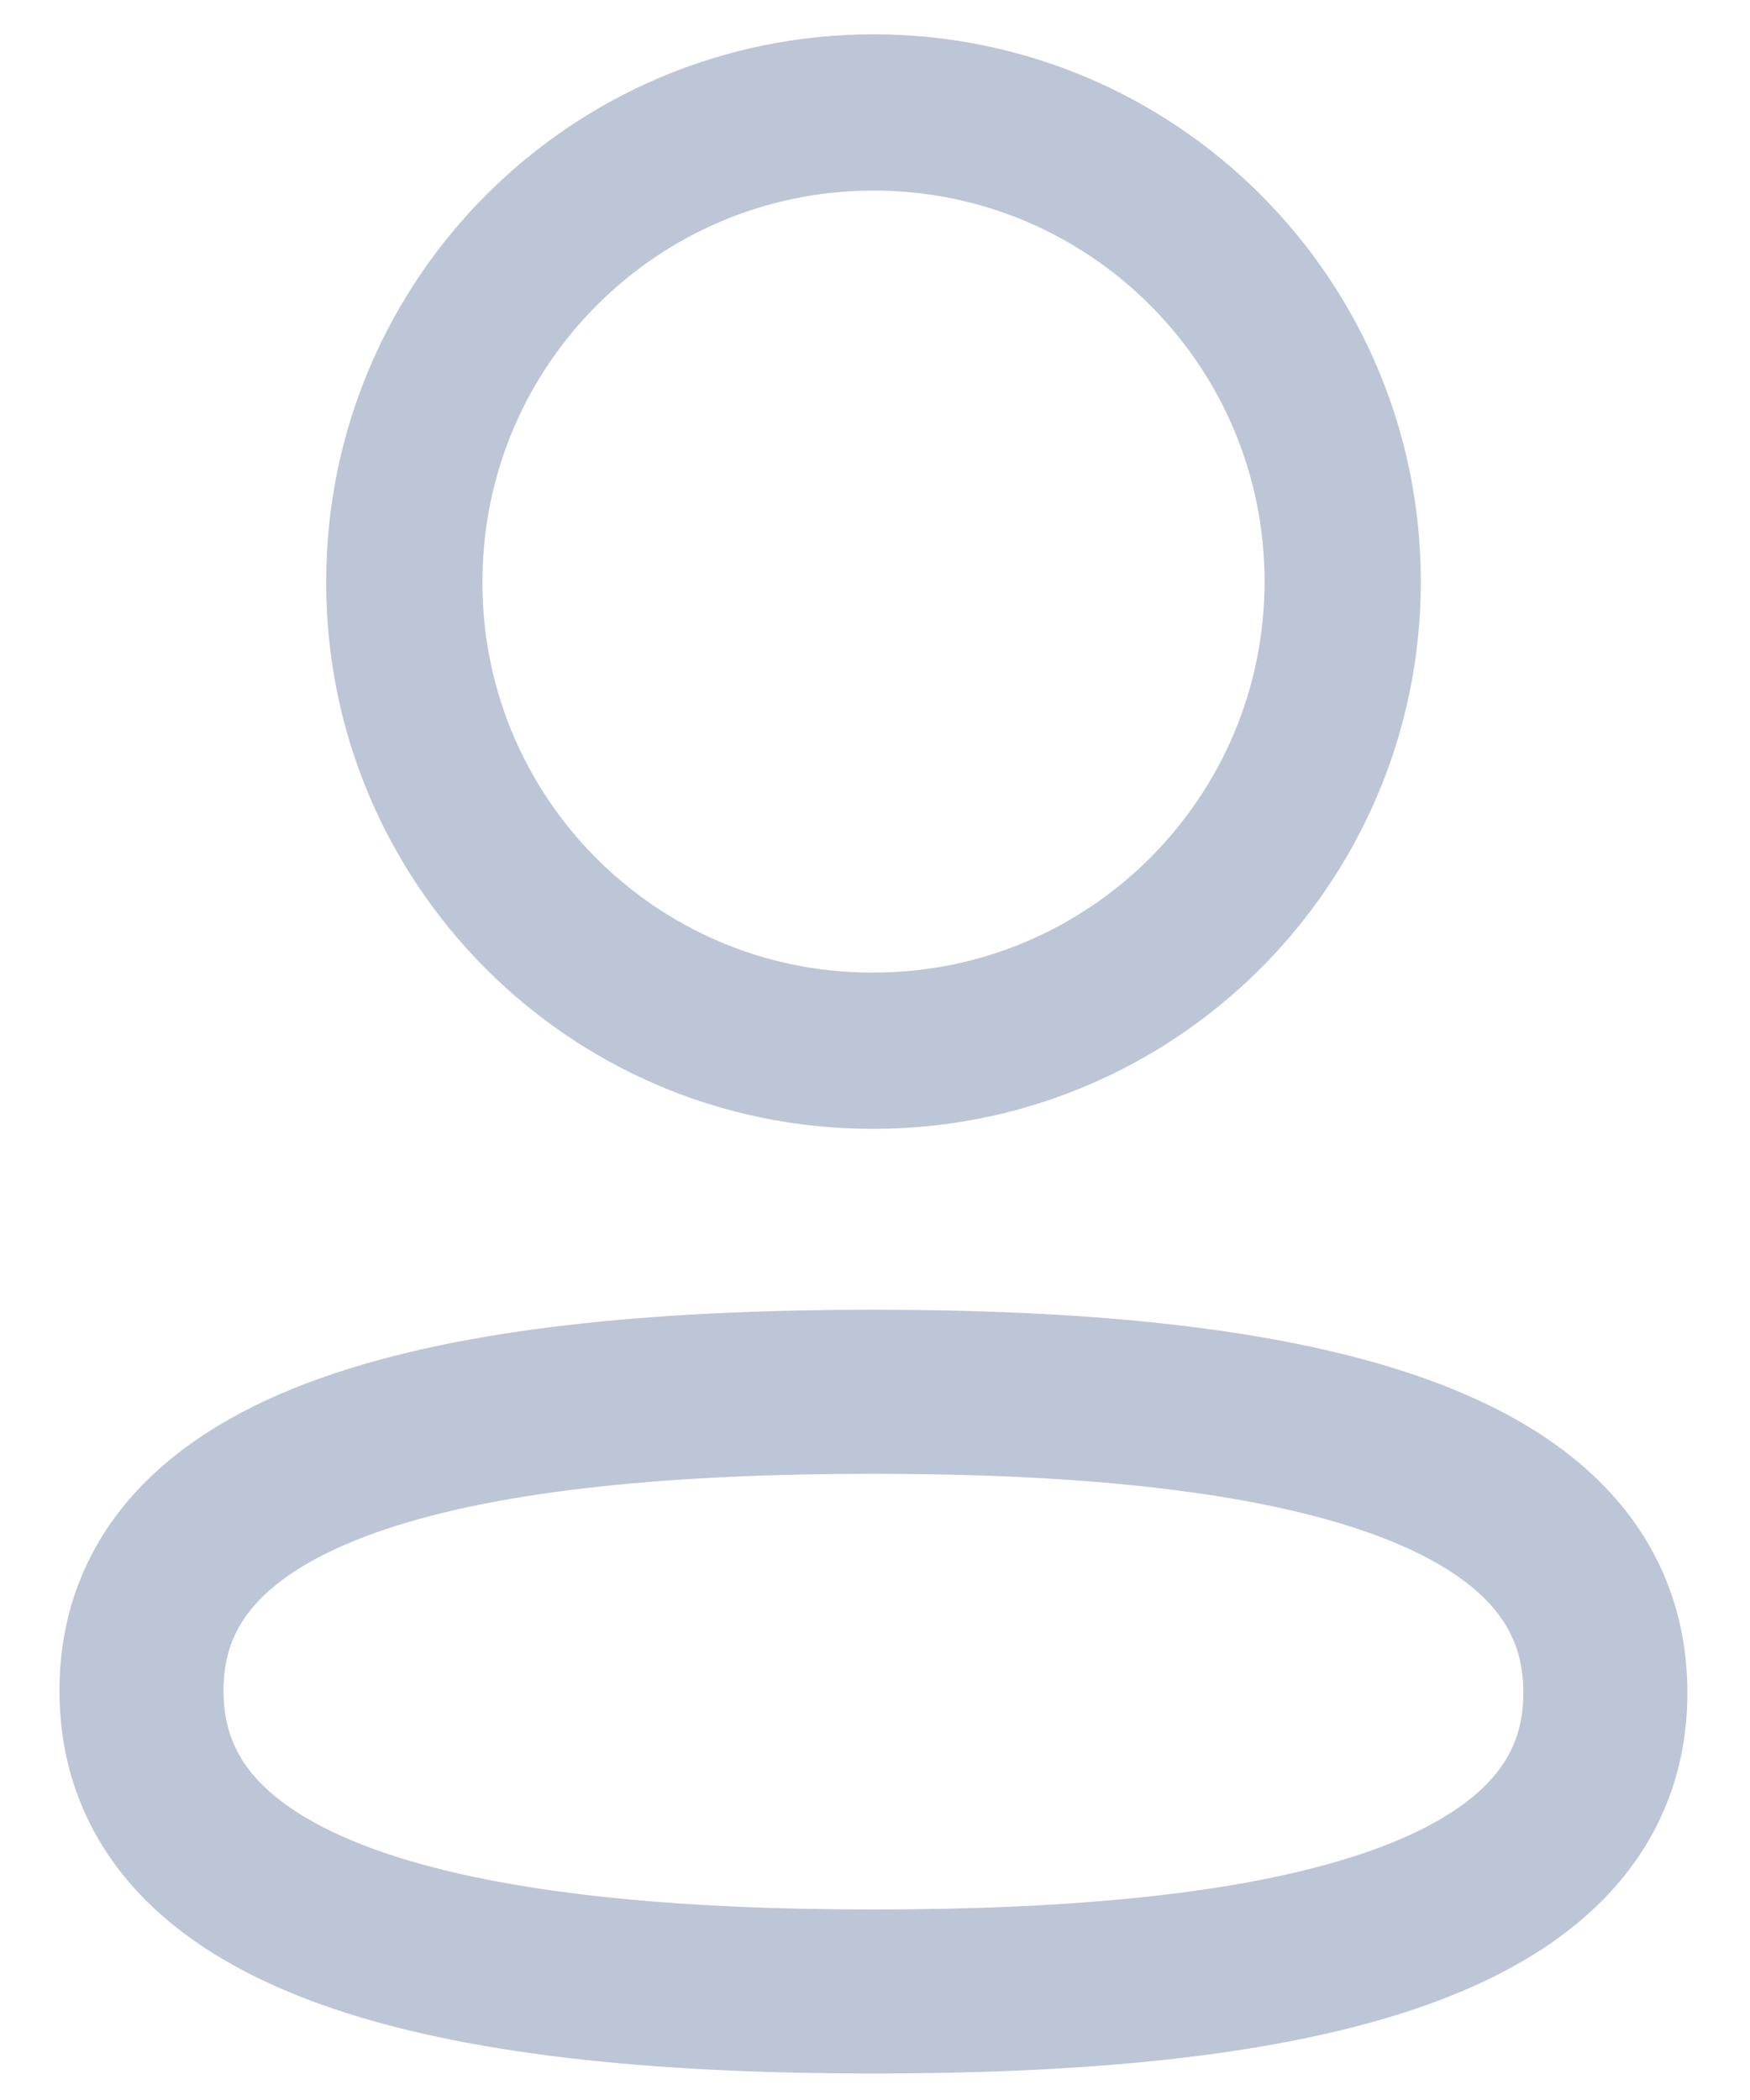
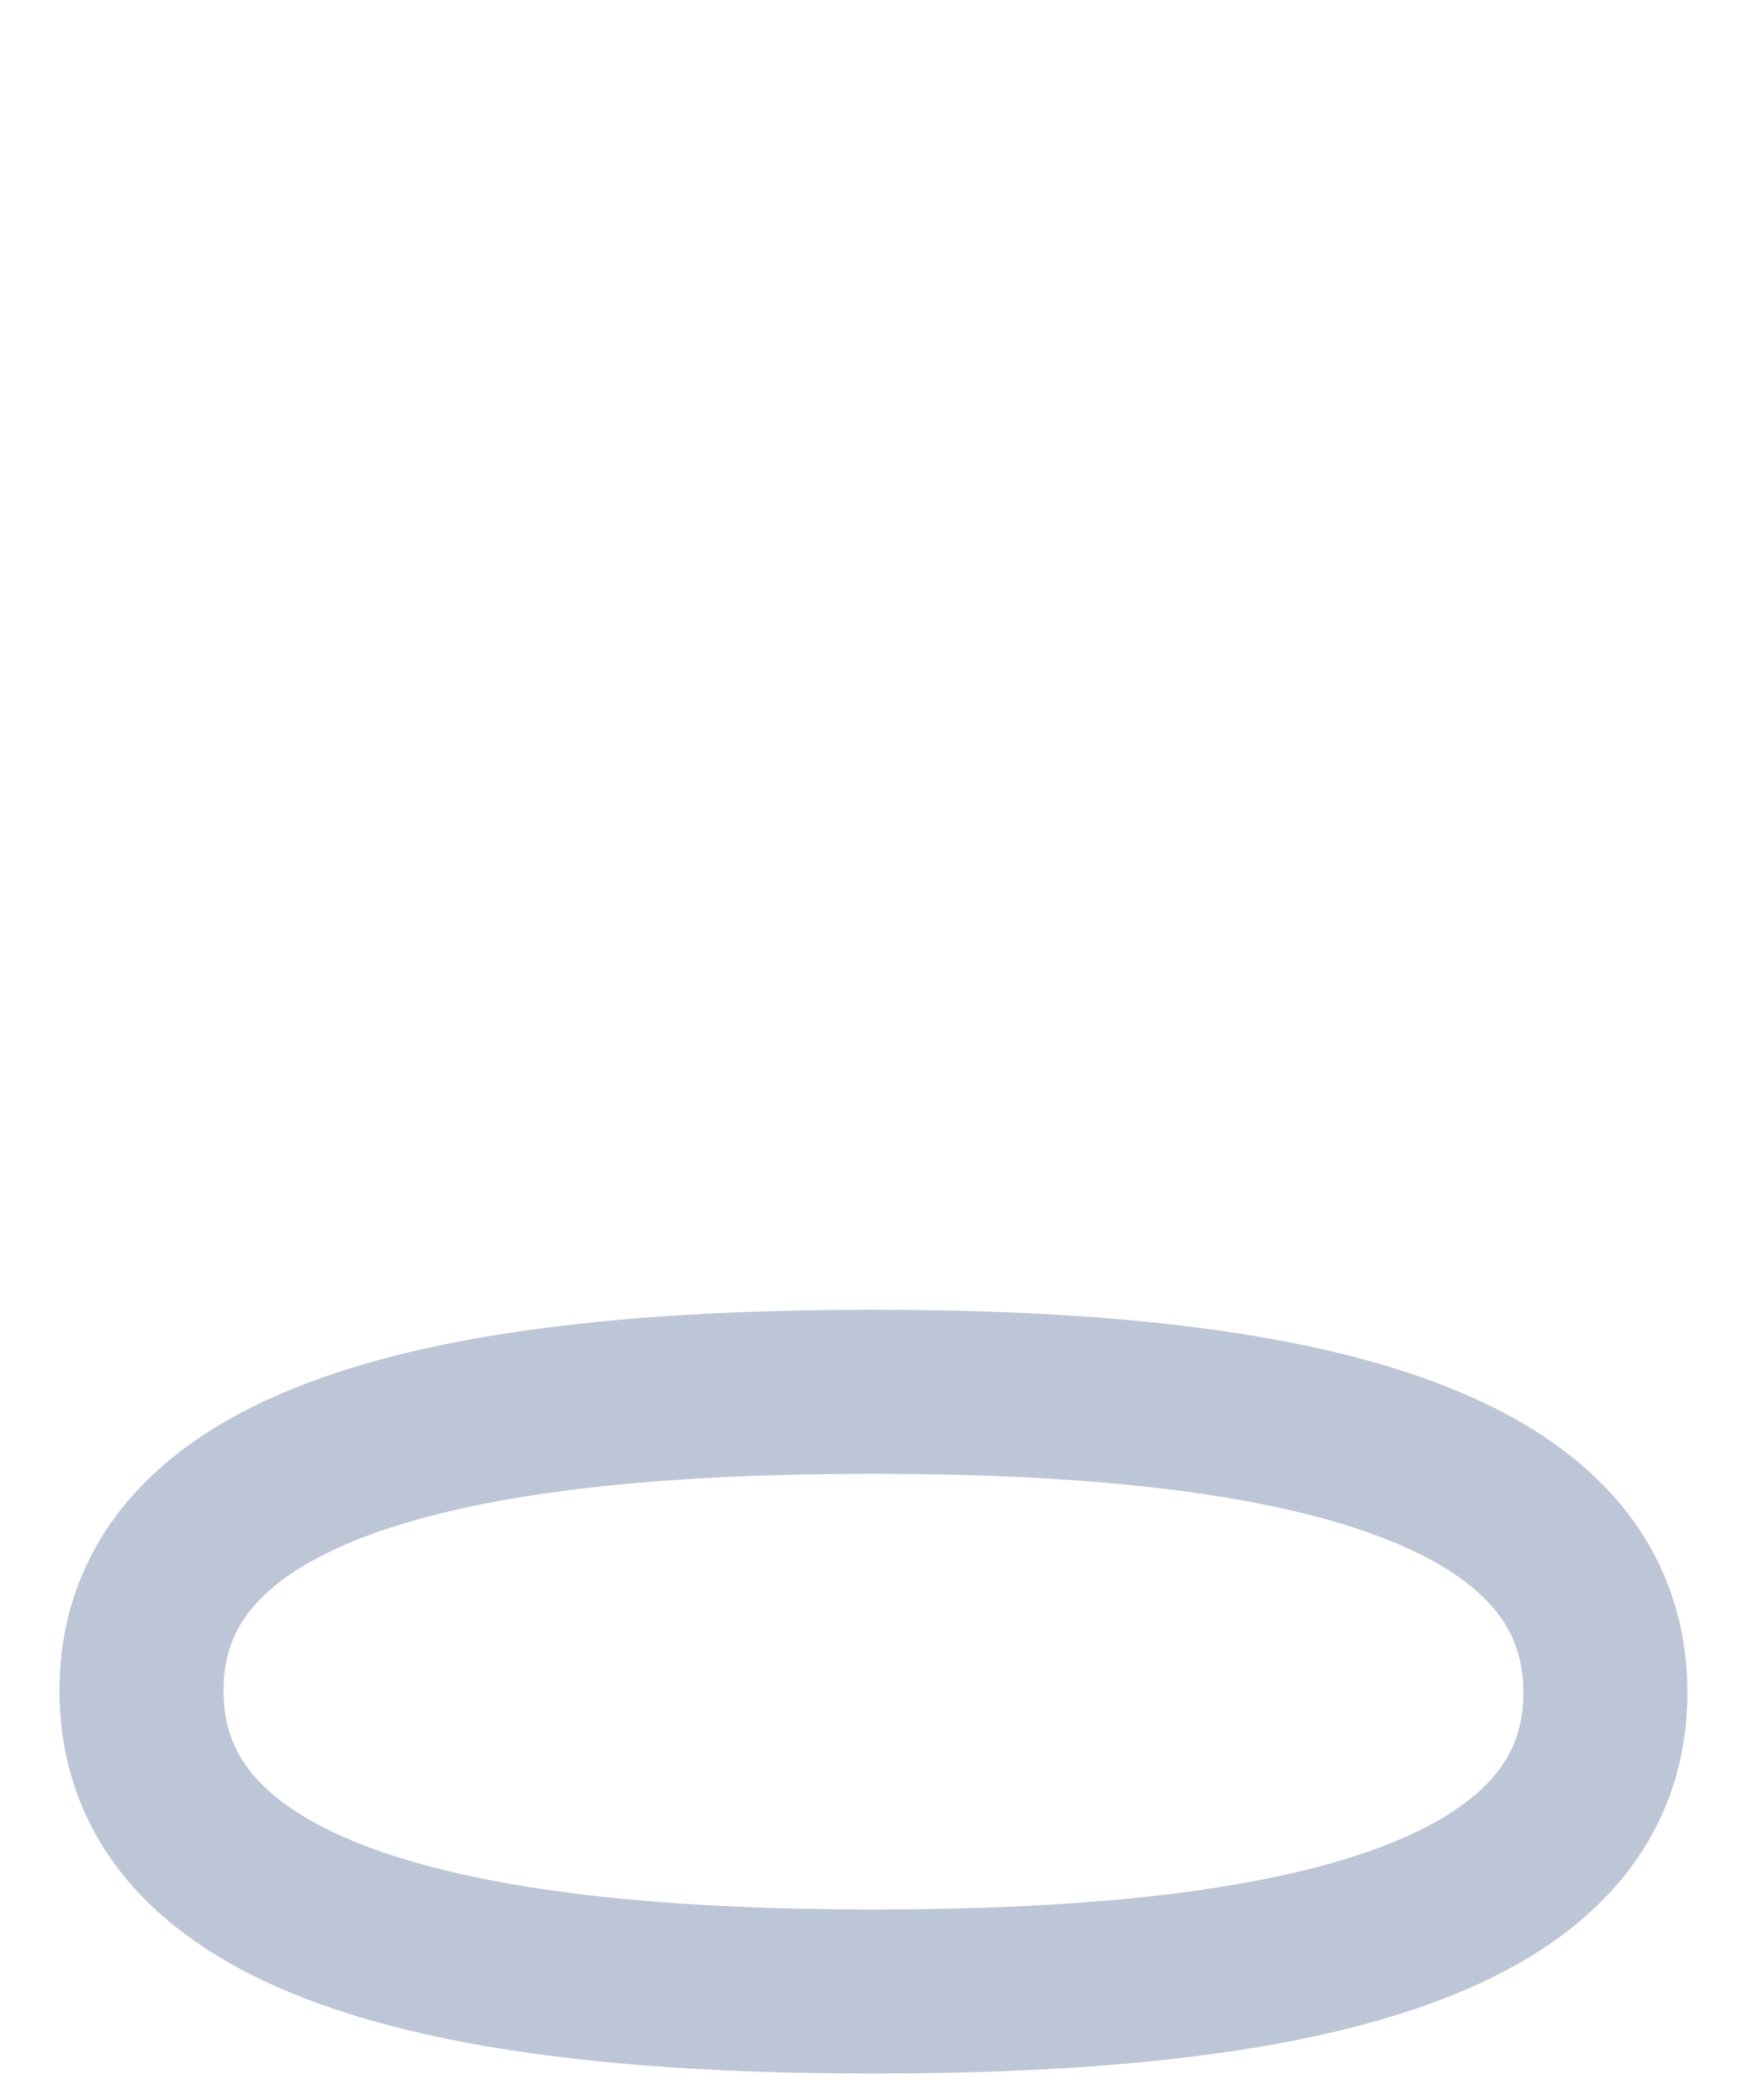
<svg xmlns="http://www.w3.org/2000/svg" width="20" height="24" viewBox="0 0 20 24" fill="none">
  <path fill-rule="evenodd" clip-rule="evenodd" d="M9.983 15.906C5.471 15.906 1.617 16.588 1.617 19.321C1.617 22.053 5.446 22.76 9.983 22.76C14.495 22.76 18.347 22.076 18.347 19.345C18.347 16.614 14.519 15.906 9.983 15.906Z" stroke="#BDC6D7" stroke-width="1.875" stroke-linecap="round" stroke-linejoin="round" />
-   <path fill-rule="evenodd" clip-rule="evenodd" d="M9.983 12.008C12.944 12.008 15.345 9.607 15.345 6.646C15.345 3.685 12.944 1.285 9.983 1.285C7.022 1.285 4.621 3.685 4.621 6.646C4.611 9.597 6.996 11.998 9.946 12.008H9.983Z" stroke="#BDC6D7" stroke-width="1.786" stroke-linecap="round" stroke-linejoin="round" />
</svg>